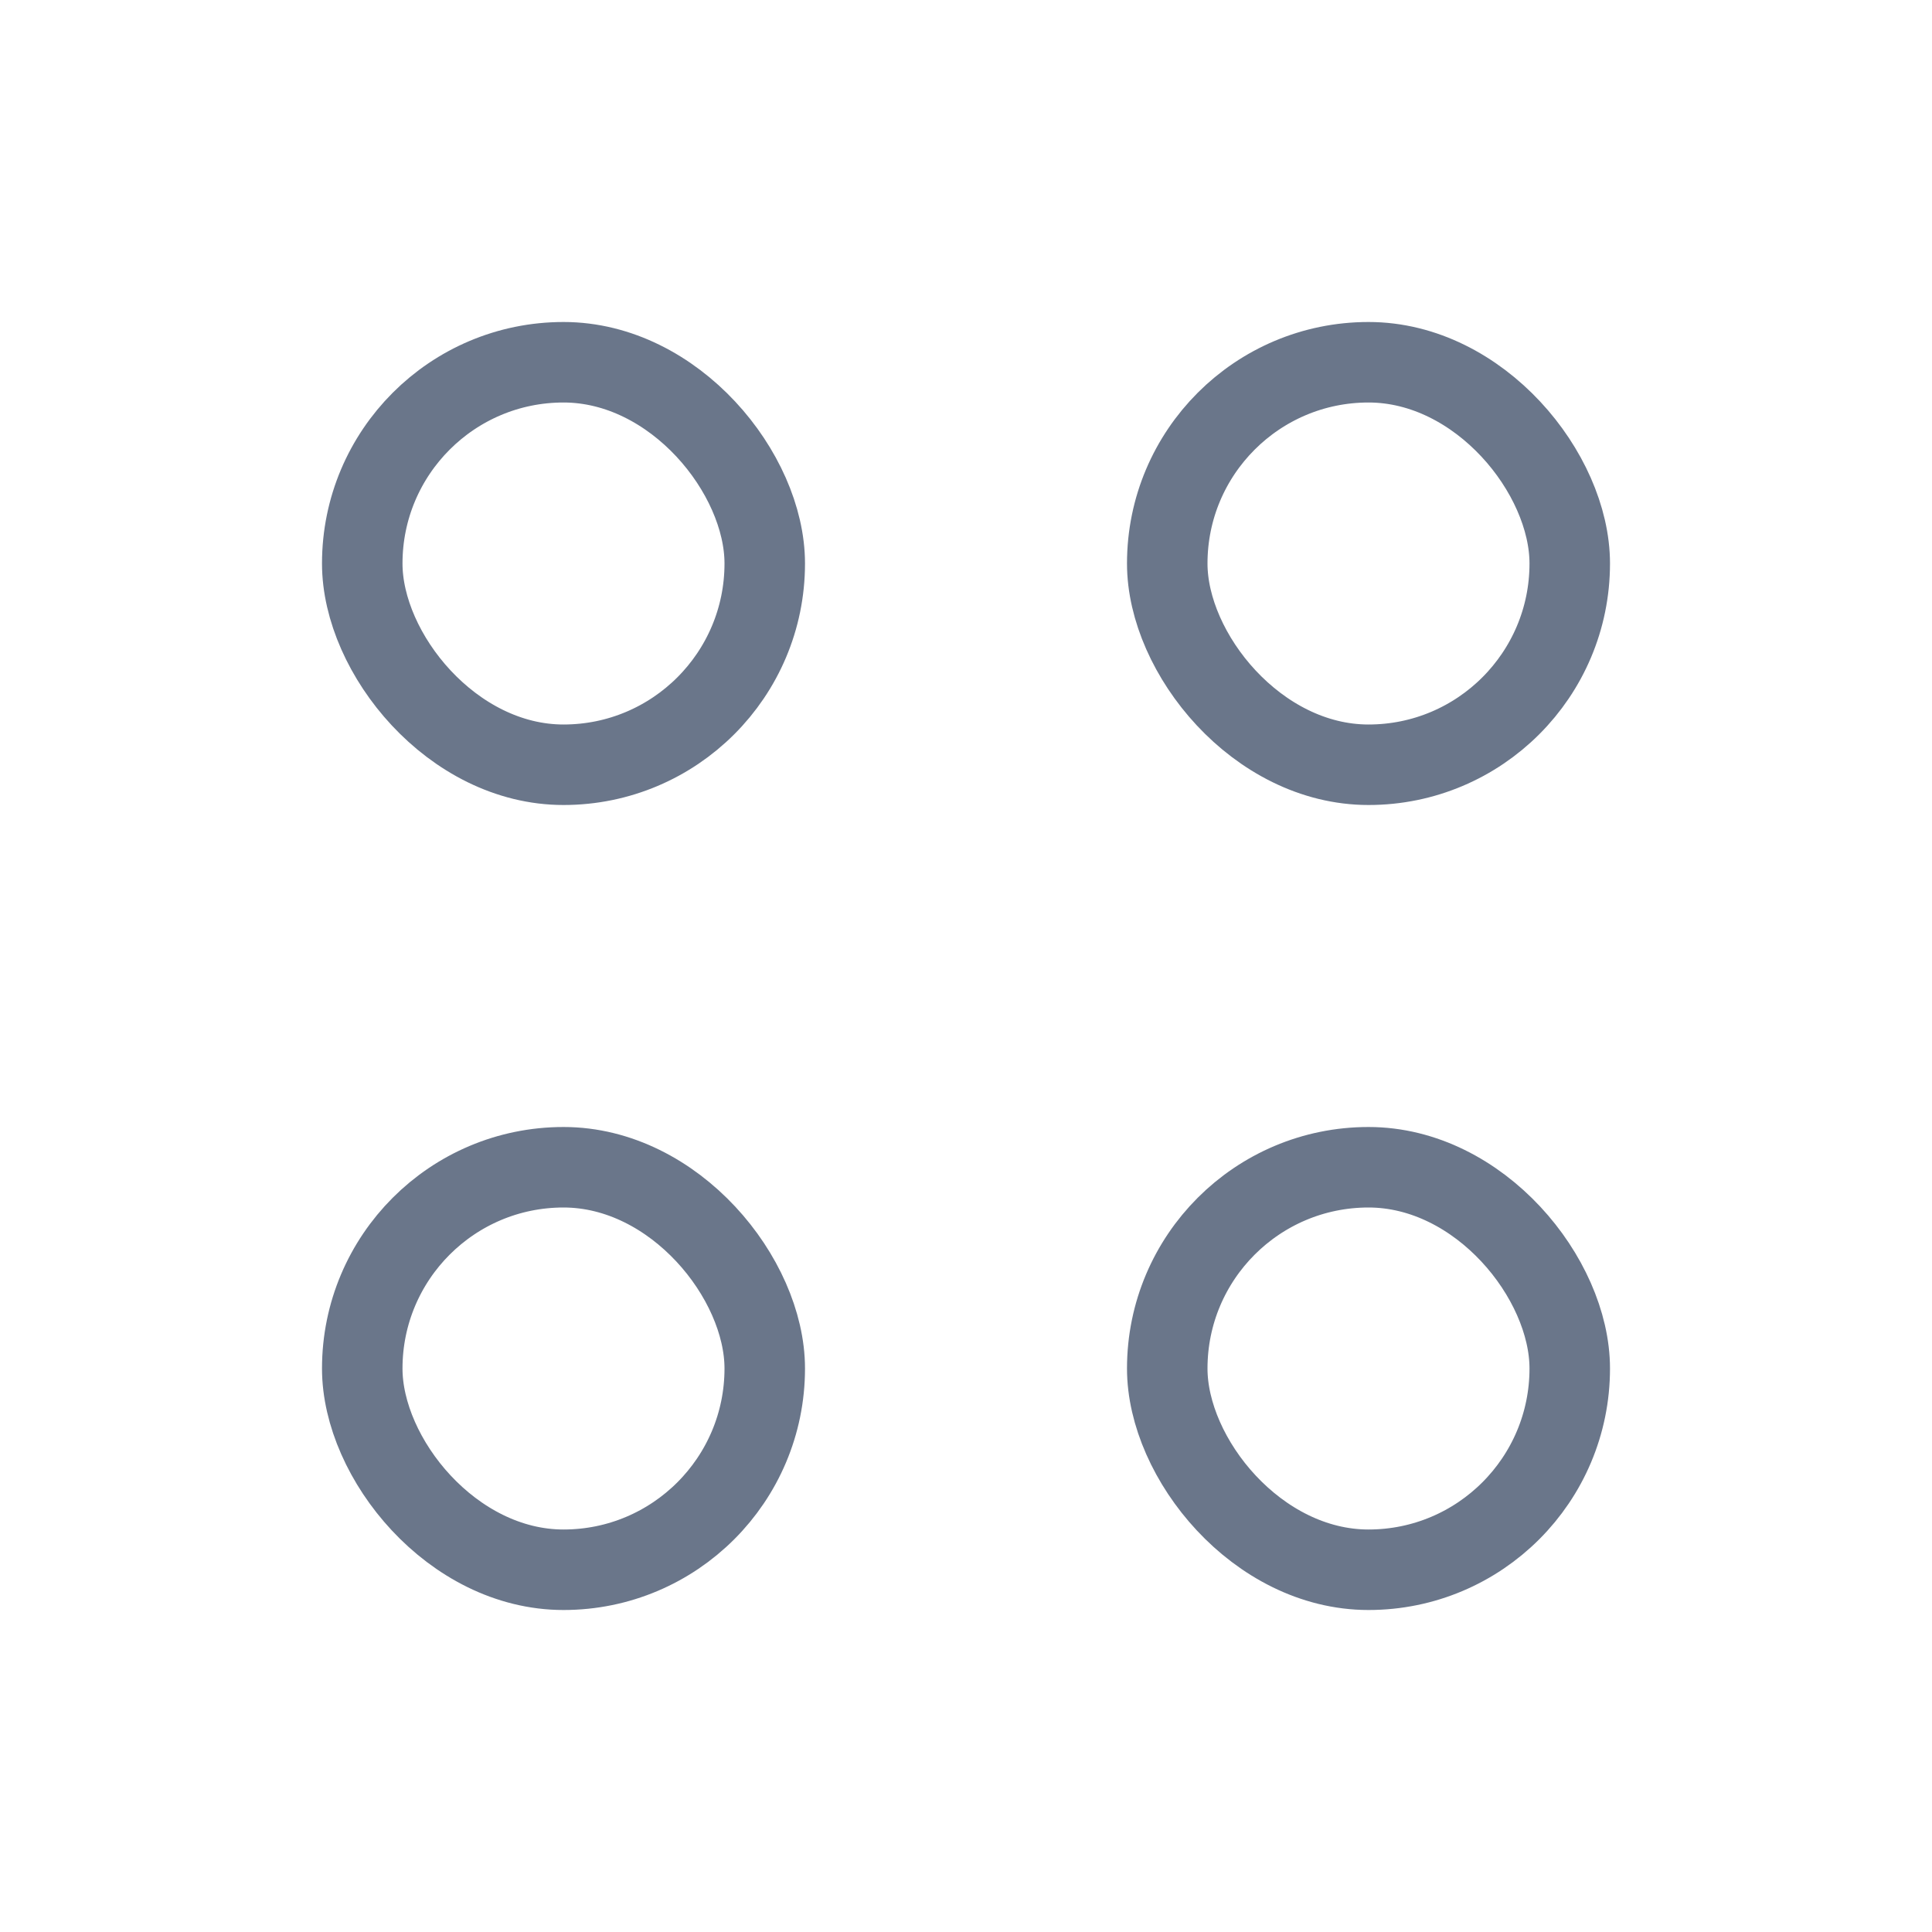
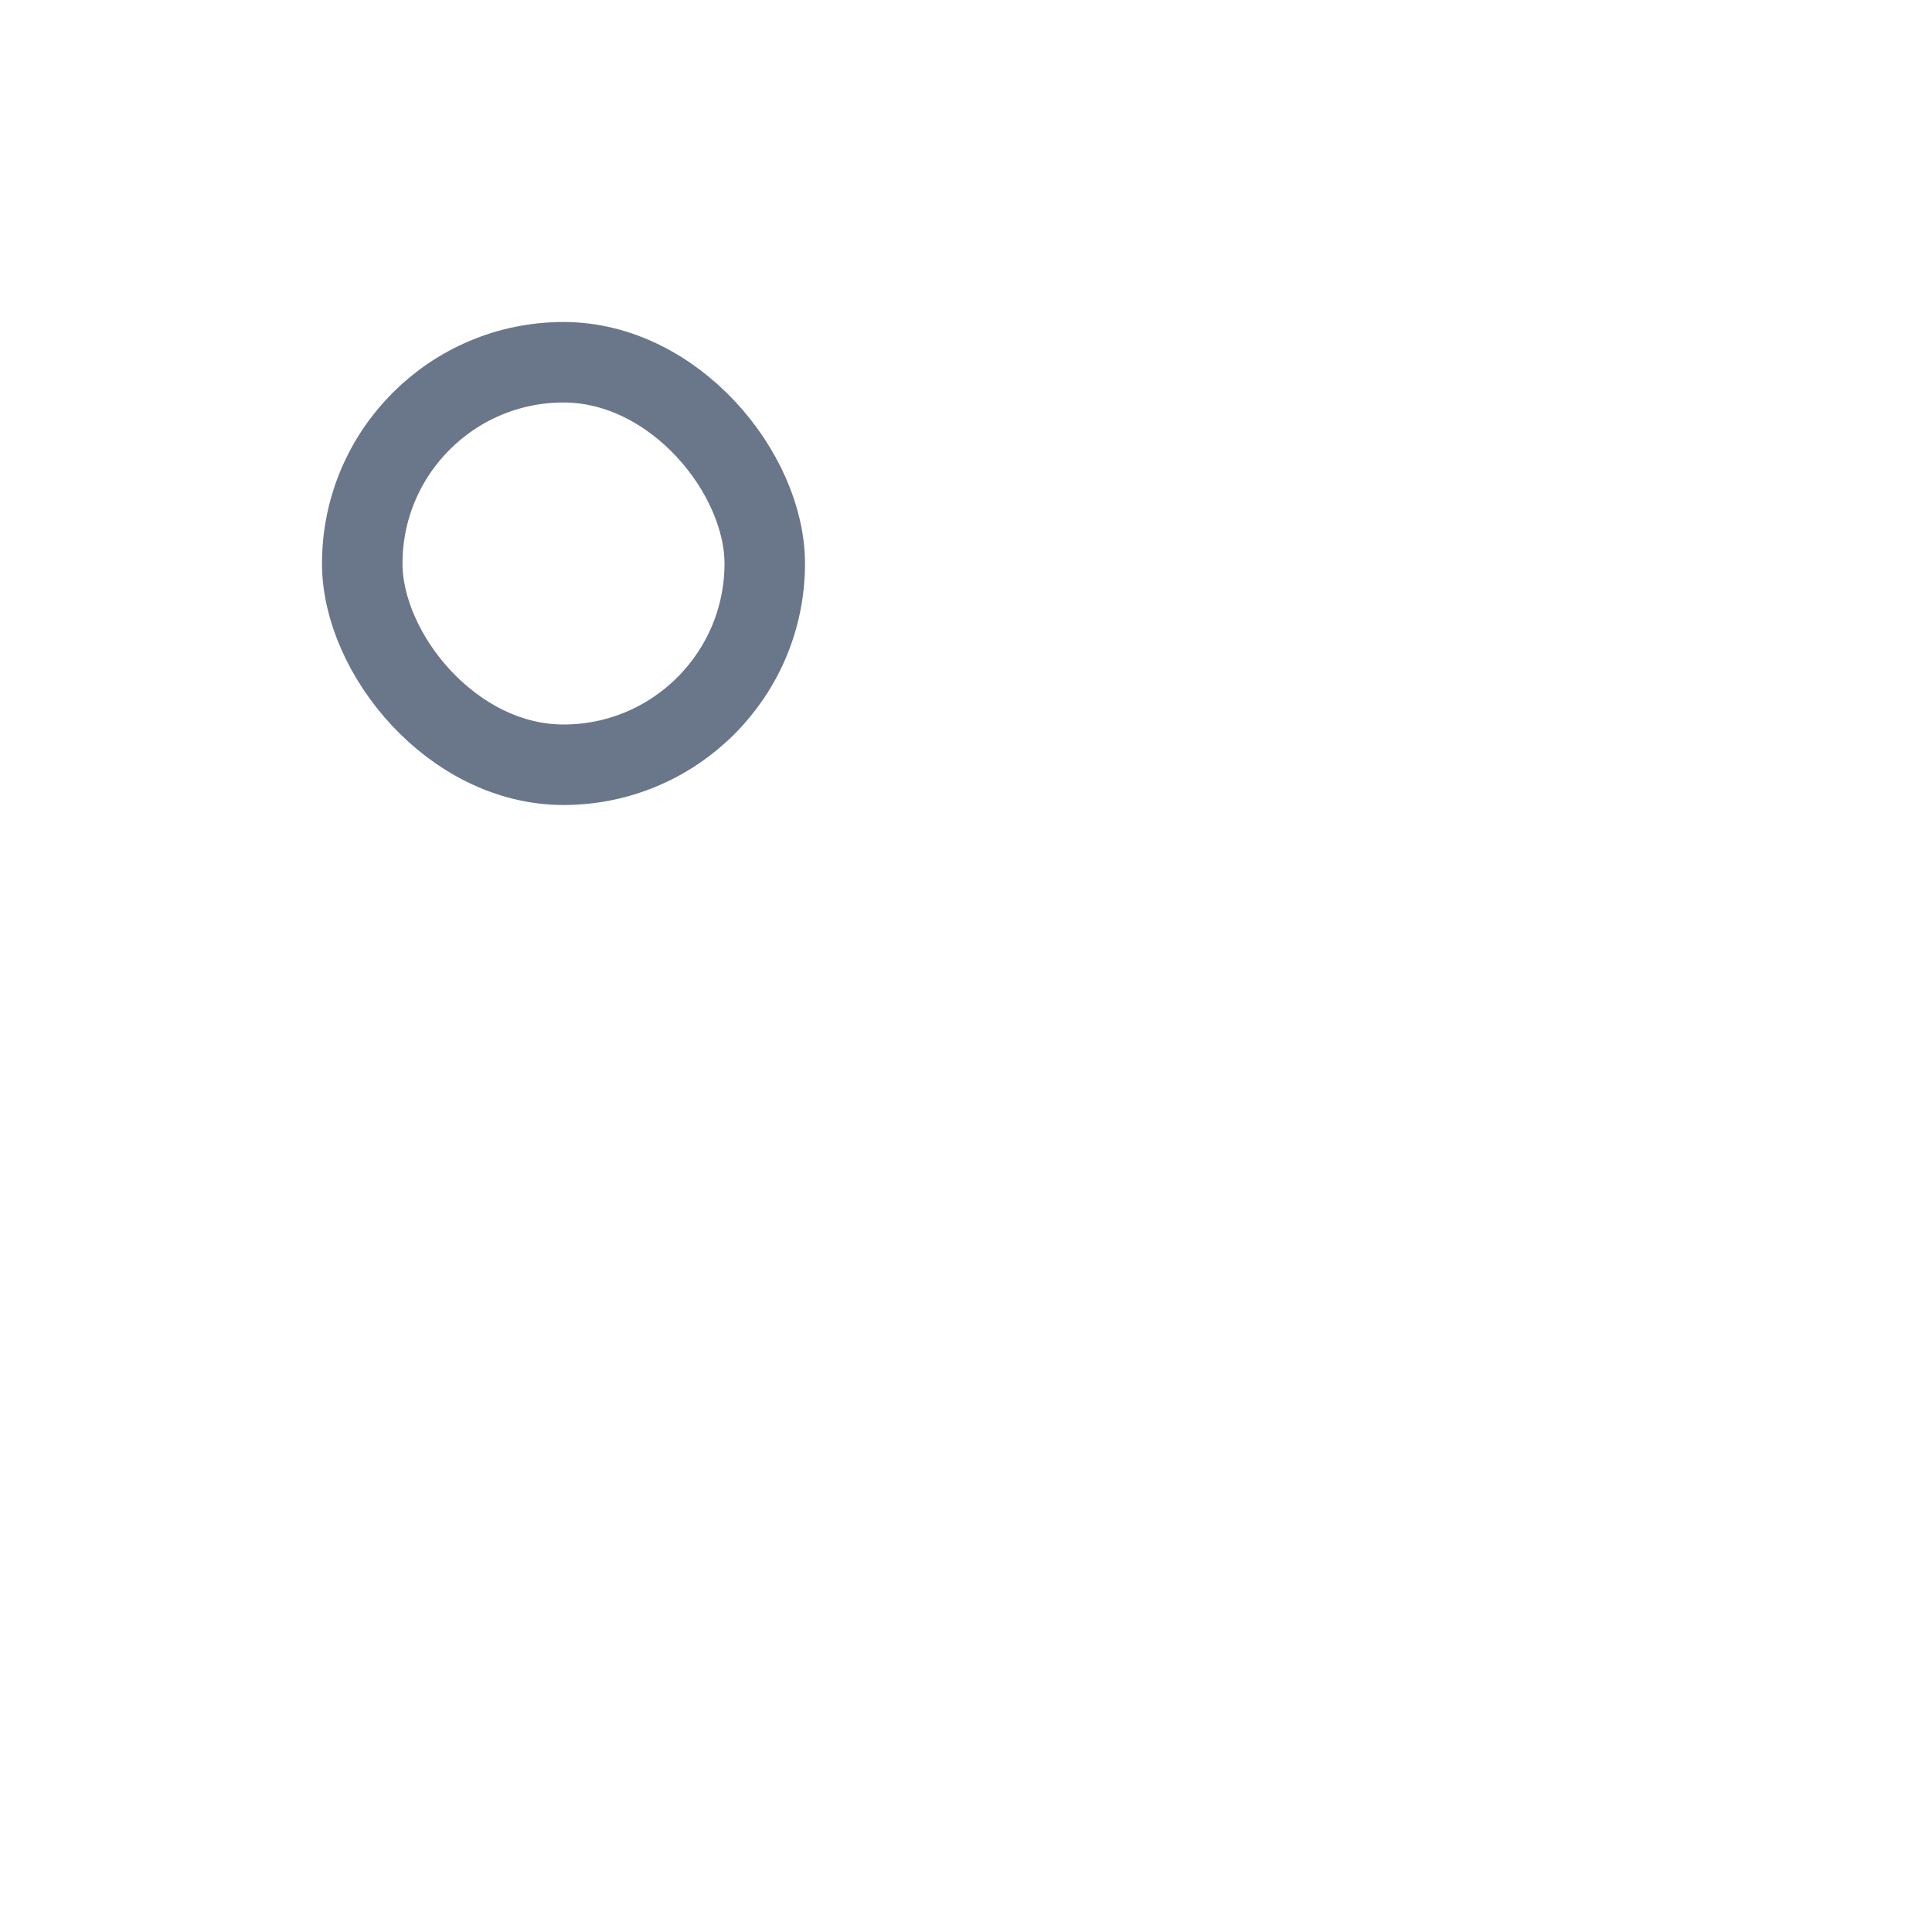
<svg xmlns="http://www.w3.org/2000/svg" width="24" height="24" viewBox="0 0 24 24" fill="none">
  <rect x="4.5" y="4.5" width="5" height="5" rx="2.5" stroke="#6A768A" />
-   <rect x="14.5" y="4.5" width="5" height="5" rx="2.5" stroke="#6A768A" />
-   <rect x="4.5" y="14.5" width="5" height="5" rx="2.5" stroke="#6A768A" />
-   <rect x="14.5" y="14.5" width="5" height="5" rx="2.5" stroke="#6A768A" />
</svg>